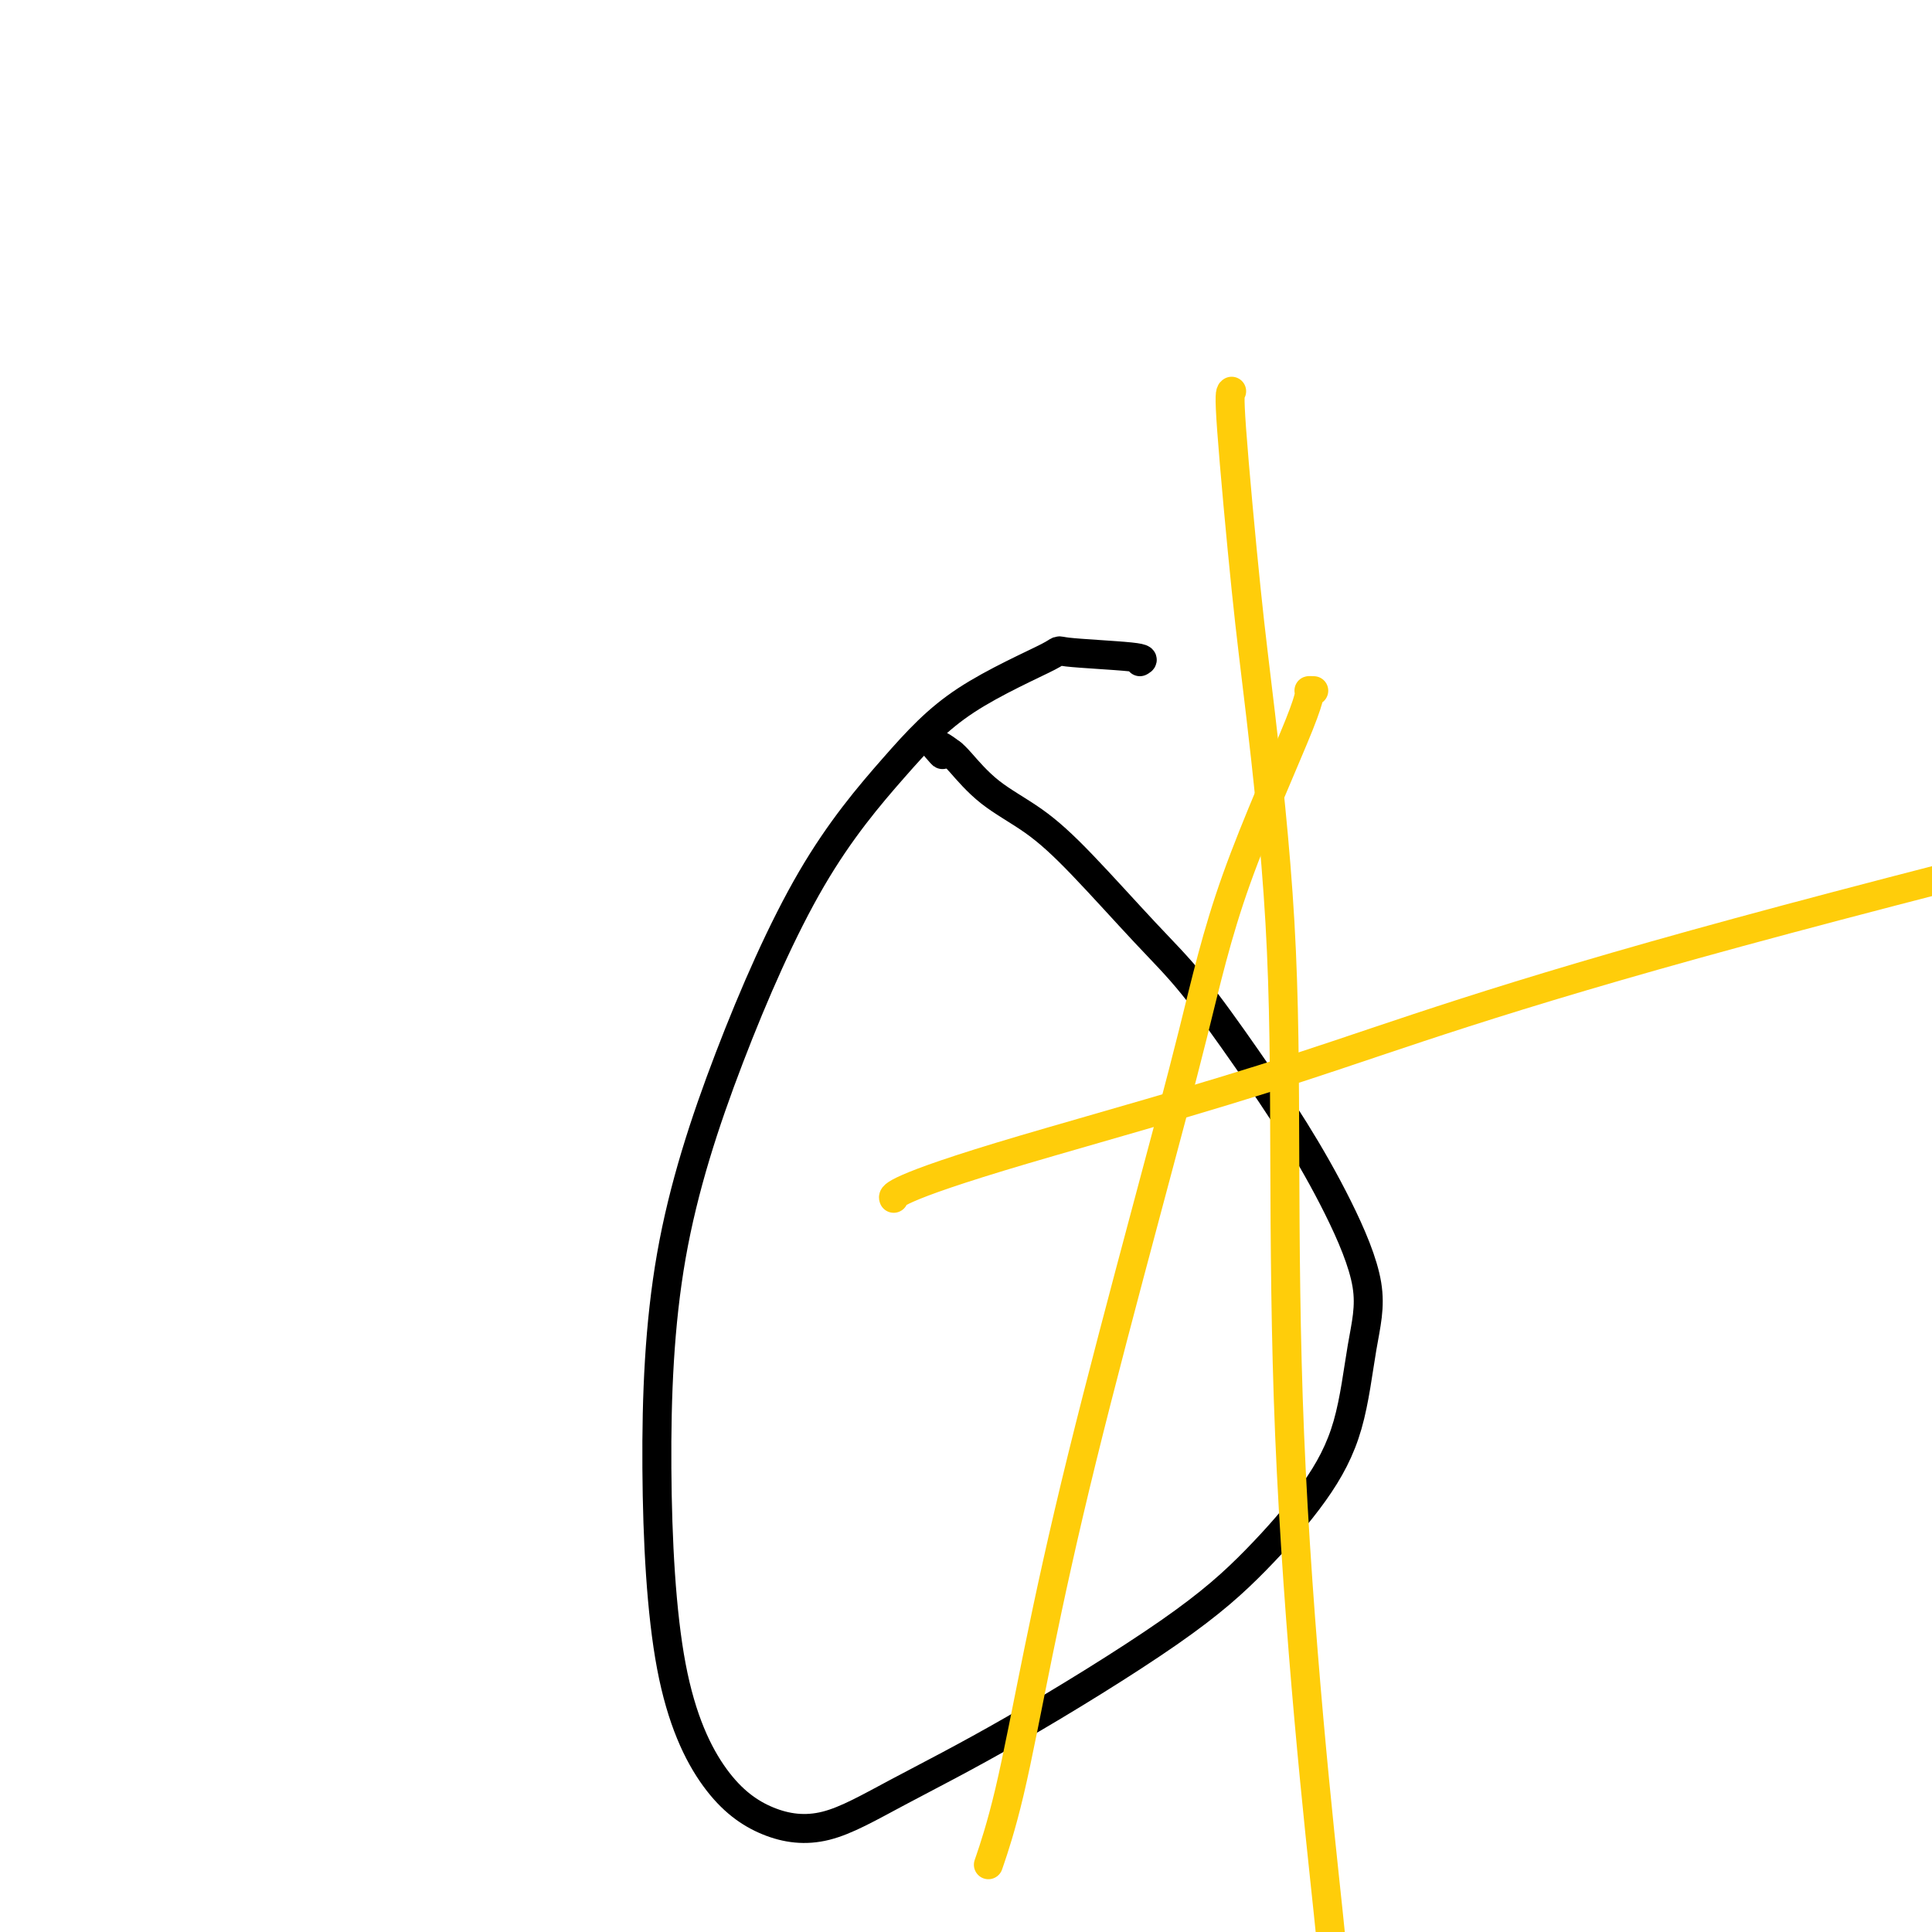
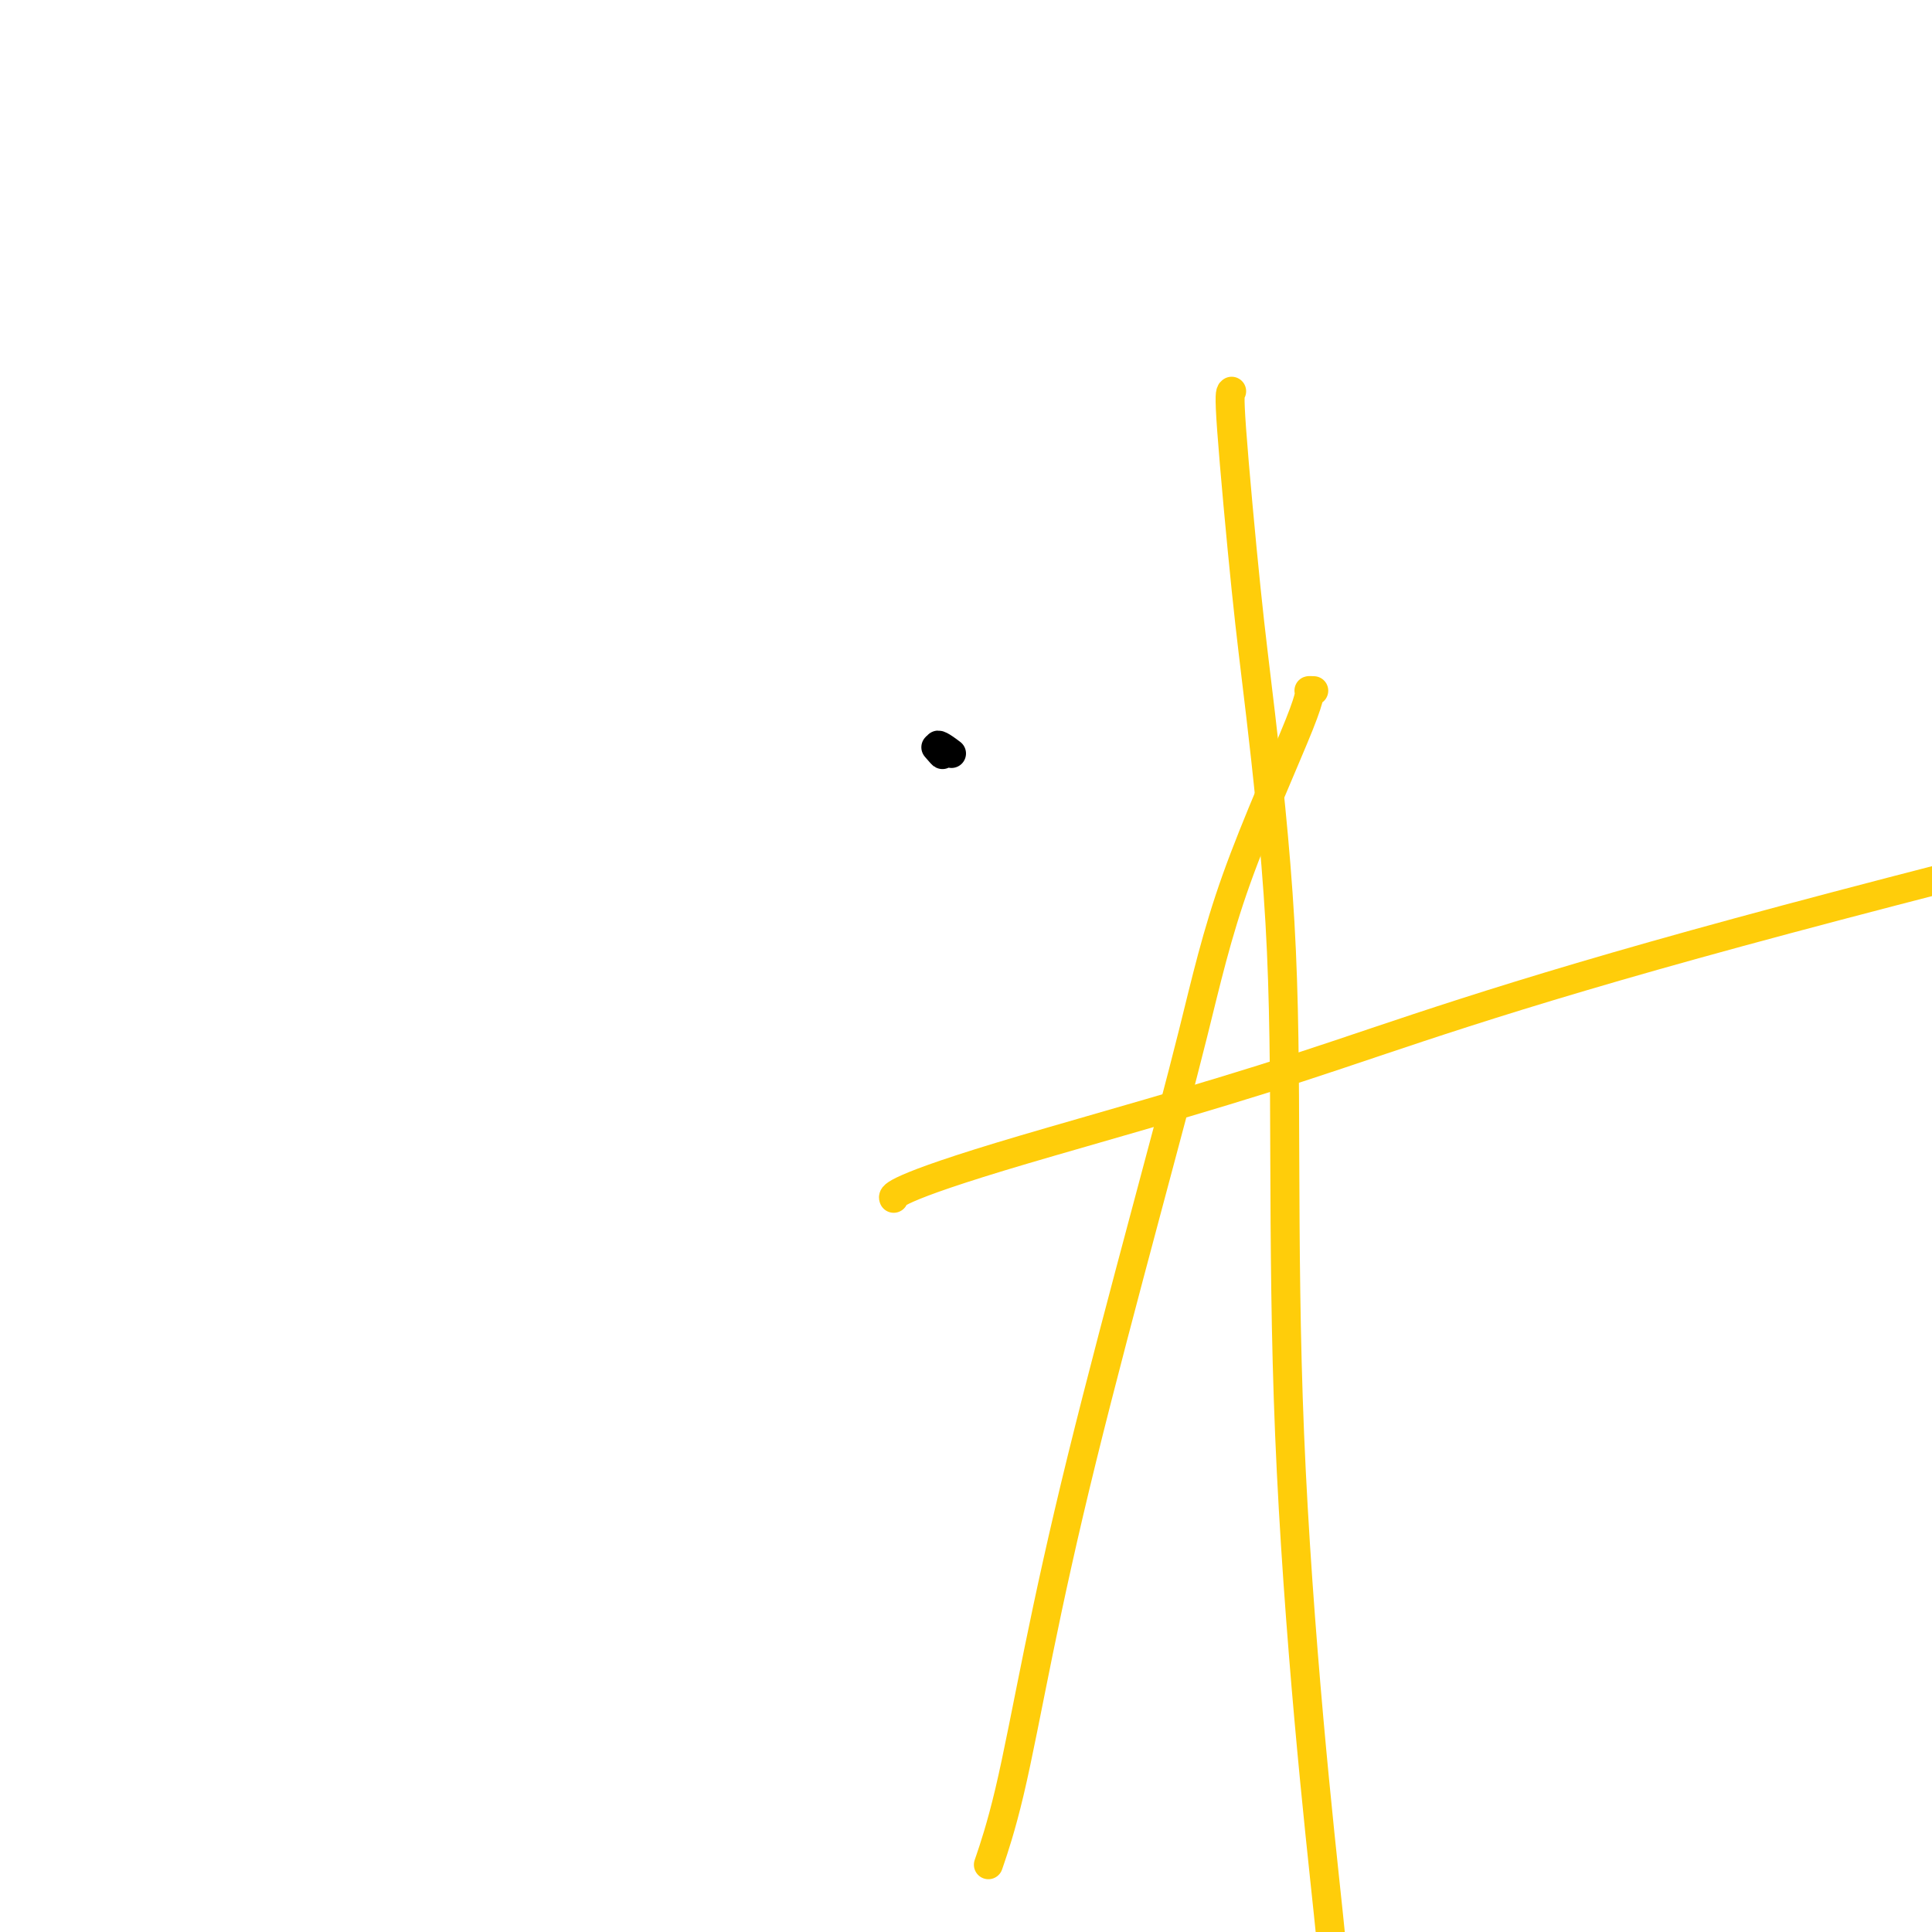
<svg xmlns="http://www.w3.org/2000/svg" viewBox="0 0 400 400" version="1.1">
  <g fill="none" stroke="#000000" stroke-width="6" stroke-linecap="round" stroke-linejoin="round">
-     <path d="M236,137c0.619,-0.331 1.238,-0.661 -2,-1c-3.238,-0.339 -10.332,-0.685 -13,-1c-2.668,-0.315 -0.910,-0.598 -4,1c-3.090,1.598 -11.026,5.078 -17,9c-5.974,3.922 -9.984,8.286 -15,14c-5.016,5.714 -11.038,12.780 -17,23c-5.962,10.220 -11.863,23.596 -17,37c-5.137,13.404 -9.509,26.838 -12,41c-2.491,14.162 -3.099,29.053 -3,44c0.099,14.947 0.906,29.949 3,41c2.094,11.051 5.474,18.152 9,23c3.526,4.848 7.199,7.443 11,9c3.801,1.557 7.729,2.075 12,1c4.271,-1.075 8.885,-3.745 15,-7c6.115,-3.255 13.732,-7.096 24,-13c10.268,-5.904 23.188,-13.870 32,-20c8.812,-6.130 13.518,-10.424 18,-15c4.482,-4.576 8.740,-9.434 12,-14c3.260,-4.566 5.520,-8.840 7,-14c1.480,-5.160 2.179,-11.205 3,-16c0.821,-4.795 1.762,-8.342 1,-13c-0.762,-4.658 -3.229,-10.429 -6,-16c-2.771,-5.571 -5.848,-10.942 -9,-16c-3.152,-5.058 -6.380,-9.804 -10,-15c-3.620,-5.196 -7.632,-10.841 -11,-15c-3.368,-4.159 -6.093,-6.830 -10,-11c-3.907,-4.170 -8.997,-9.838 -13,-14c-4.003,-4.162 -6.918,-6.817 -10,-9c-3.082,-2.183 -6.330,-3.896 -9,-6c-2.670,-2.104 -4.763,-4.601 -6,-6c-1.237,-1.399 -1.619,-1.699 -2,-2" />
    <path d="M197,156c-4.571,-3.500 -2.500,-0.750 -2,0c0.500,0.750 -0.571,-0.500 -1,-1c-0.429,-0.500 -0.214,-0.250 0,0" />
  </g>
  <g fill="none" stroke="#FFCD0A" stroke-width="6" stroke-linecap="round" stroke-linejoin="round">
    <path d="M272,143c-0.533,-0.023 -1.066,-0.046 -1,0c0.066,0.046 0.730,0.162 -2,7c-2.730,6.838 -8.854,20.400 -13,32c-4.146,11.600 -6.313,21.240 -9,32c-2.687,10.760 -5.894,22.640 -10,38c-4.106,15.360 -9.111,34.202 -13,50c-3.889,15.798 -6.661,28.554 -9,40c-2.339,11.446 -4.245,21.582 -6,29c-1.755,7.418 -3.359,12.120 -4,14c-0.641,1.880 -0.321,0.940 0,0" />
    <path d="M185,248c0.029,0.085 0.057,0.170 0,0c-0.057,-0.170 -0.200,-0.595 3,-2c3.200,-1.405 9.744,-3.789 24,-8c14.256,-4.211 36.223,-10.249 57,-17c20.777,-6.751 40.365,-14.215 91,-28c50.635,-13.785 132.318,-33.893 214,-54" />
    <path d="M255,81c-0.279,0.164 -0.558,0.329 0,8c0.558,7.671 1.954,22.849 3,33c1.046,10.151 1.742,15.276 3,26c1.258,10.724 3.080,27.046 4,43c0.920,15.954 0.940,31.540 1,49c0.060,17.460 0.160,36.793 1,57c0.840,20.207 2.418,41.286 4,59c1.582,17.714 3.166,32.061 4,40c0.834,7.939 0.917,9.469 1,11" />
  </g>
</svg>